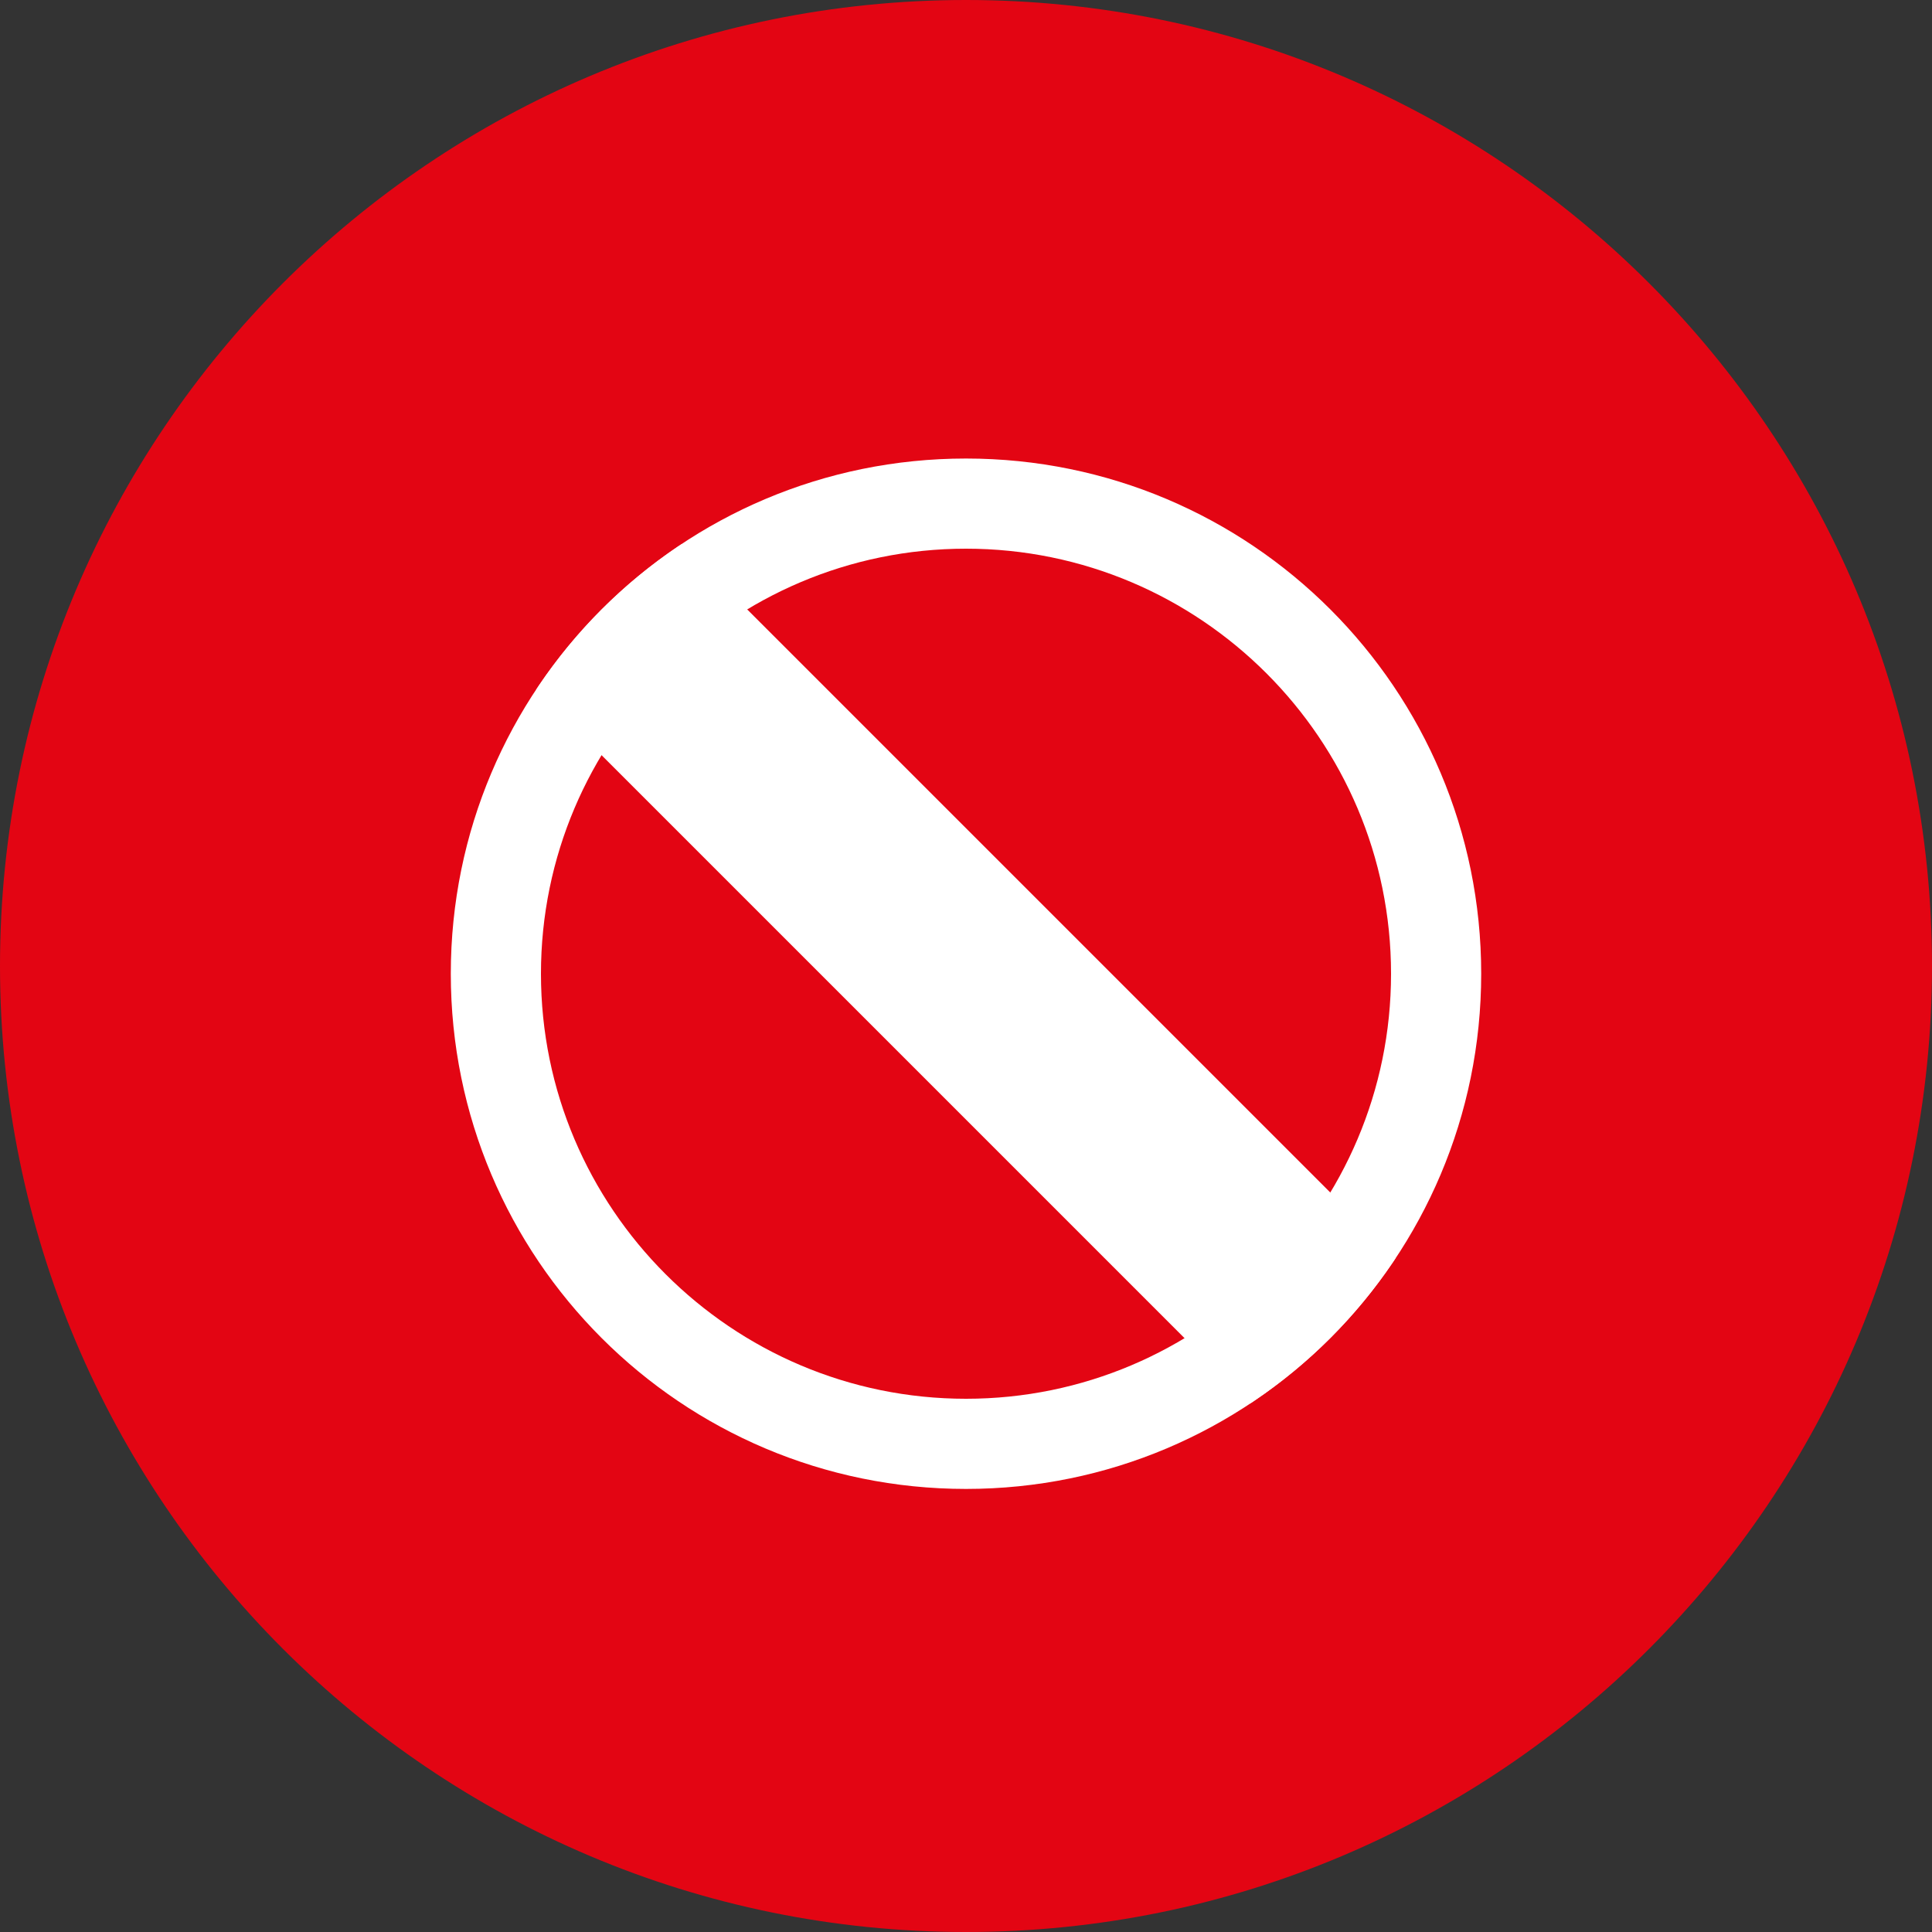
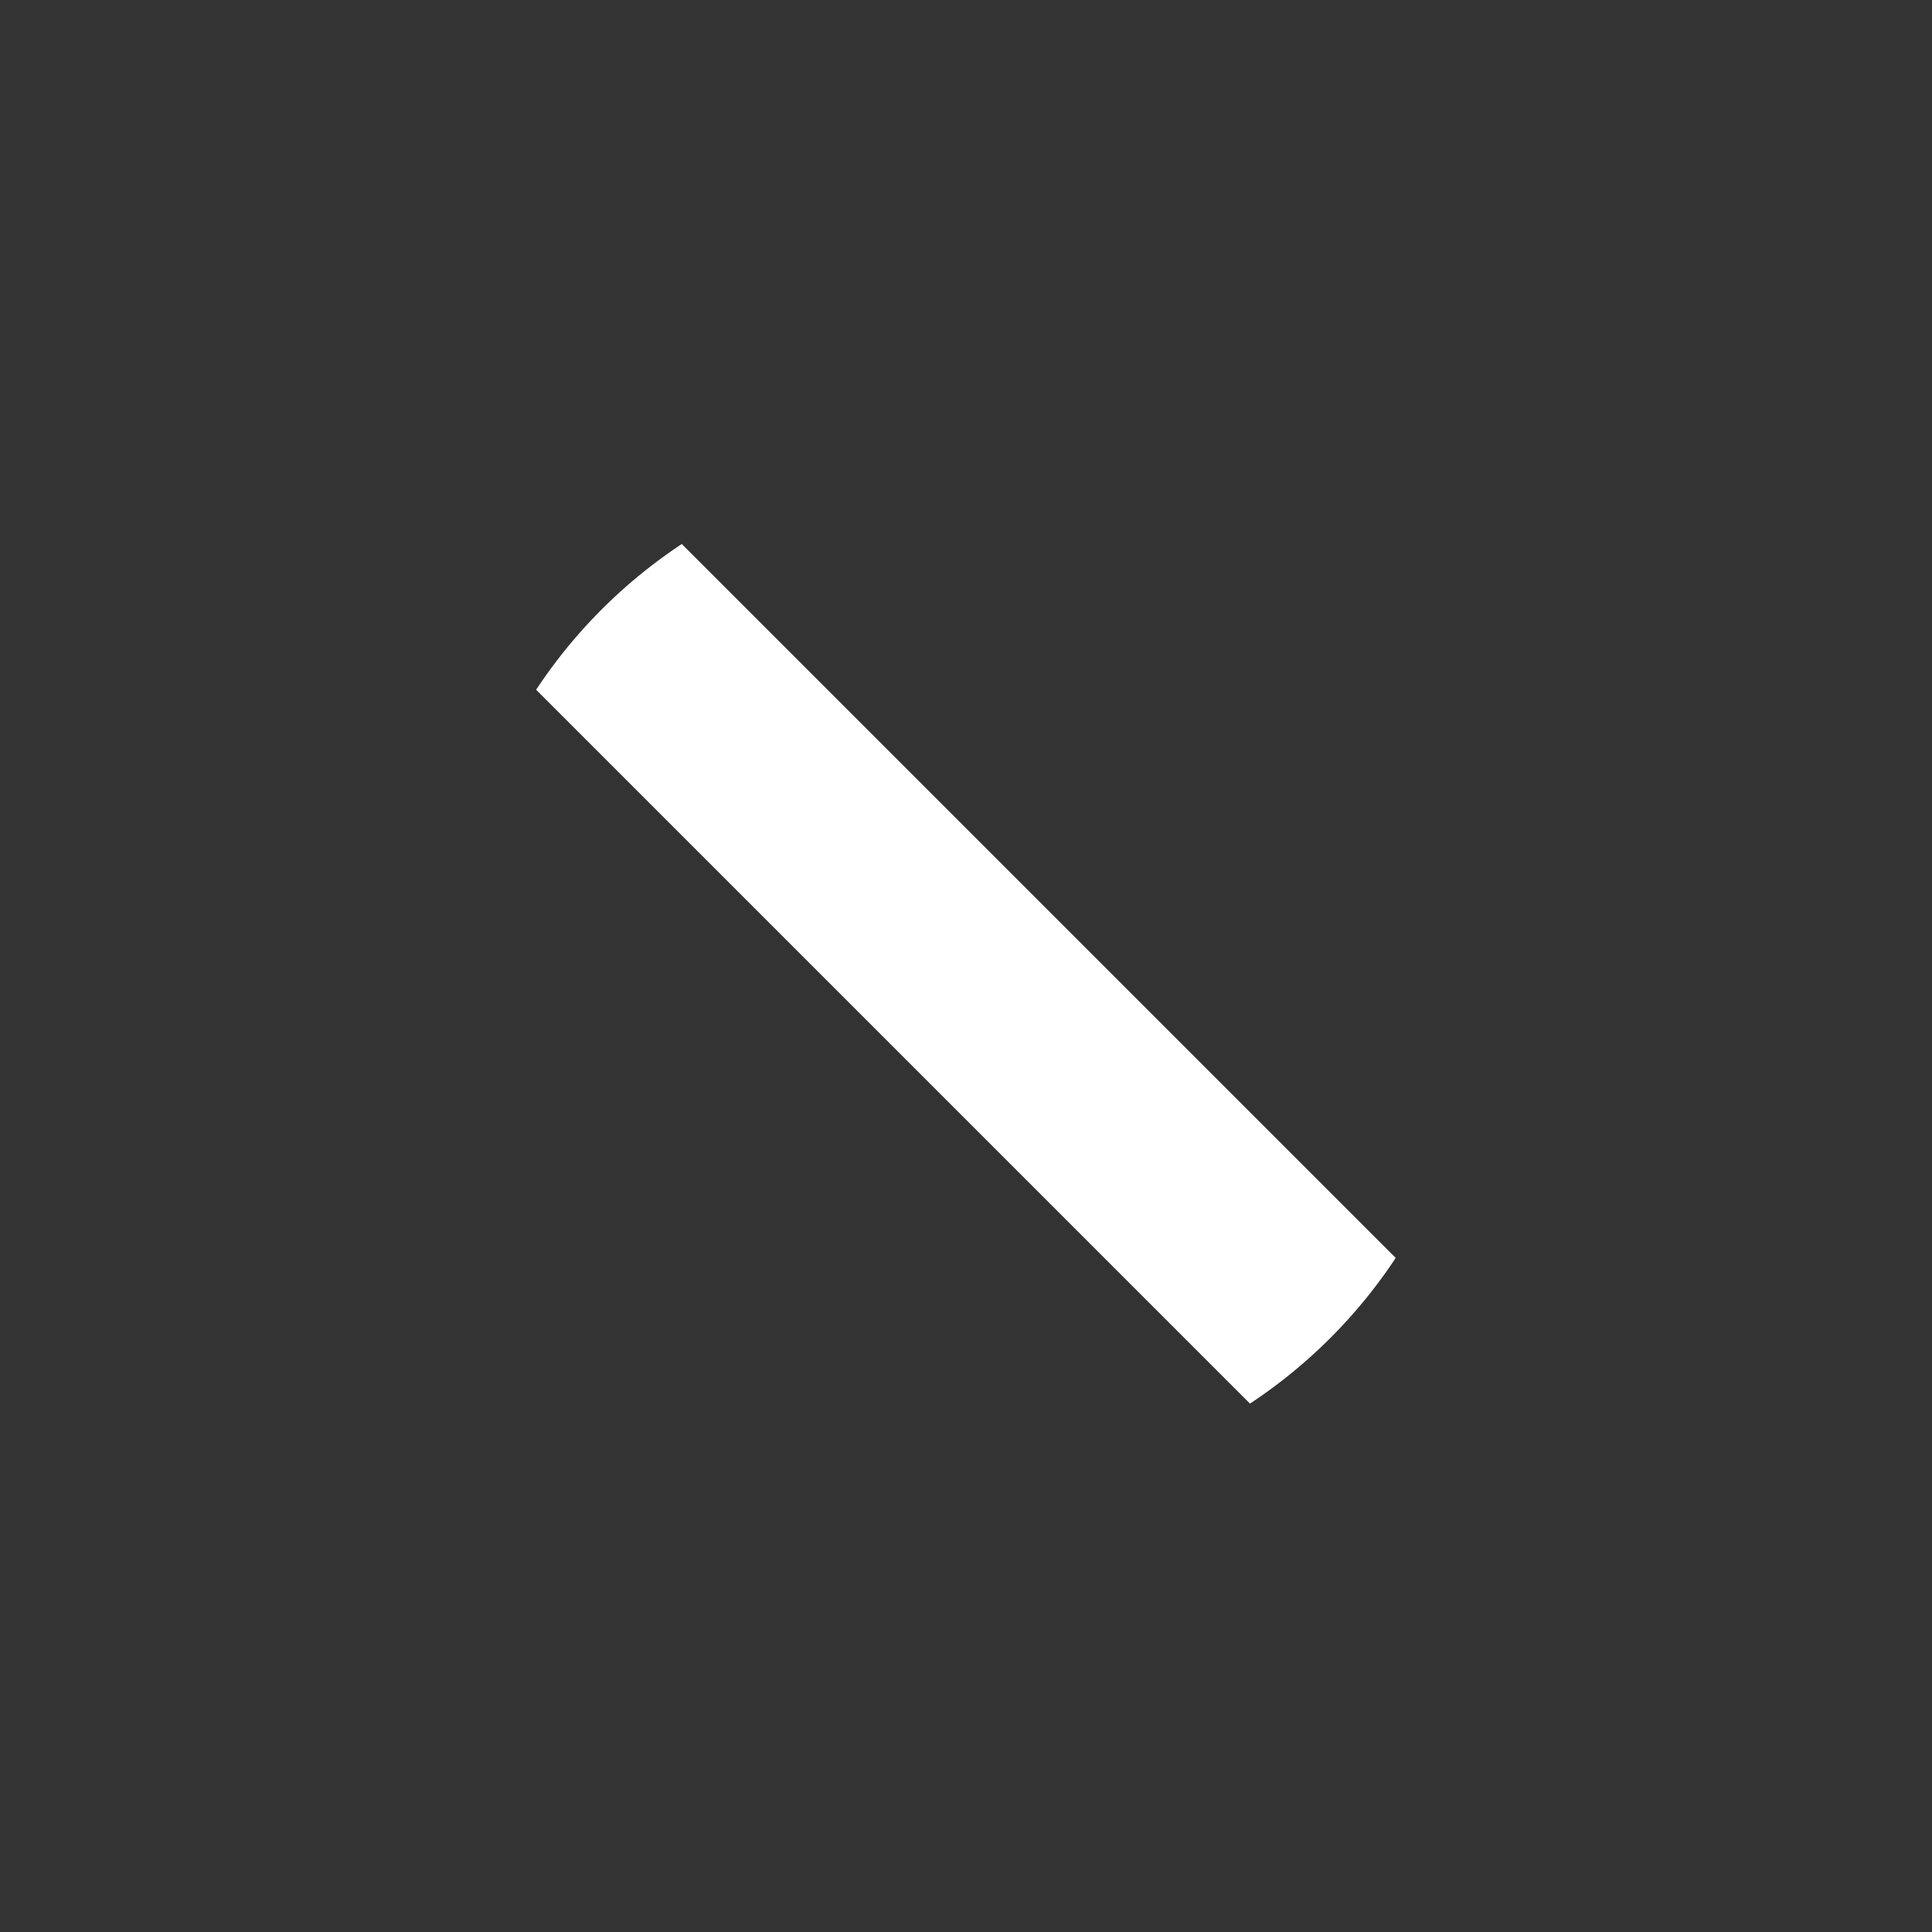
<svg xmlns="http://www.w3.org/2000/svg" xmlns:xlink="http://www.w3.org/1999/xlink" version="1.1" id="Layer_1" x="0px" y="0px" viewBox="0 0 150 150" style="enable-background:new 0 0 150 150;" xml:space="preserve">
  <rect x="0" y="0" width="150" height="150" fill="#333333" stroke="none" />
  <style type="text/css">
	.st0{fill:#E30513;}
	.st1{fill:#FFFFFF;}
	.st2{clip-path:url(#SVGID_00000013894531551686806070000009114149105084456636_);}
</style>
  <g>
    <g>
      <g>
-         <path id="SVGID_1_" class="st0" d="M75,0C33.6,0,0,33.6,0,75s33.6,75,75,75s75-33.6,75-75S116.4,0,75,0z" />
-       </g>
+         </g>
    </g>
    <g>
-       <path class="st1" d="M75,42.6c18.2,0,33,14.8,33,33s-14.8,33-33,33s-33-14.8-33-33S56.8,42.6,75,42.6 M75,35.6    c-22.1,0-40,17.9-40,40s17.9,40,40,40s40-17.9,40-40S97.1,35.6,75,35.6L75,35.6z" />
-     </g>
+       </g>
    <g>
      <g>
        <defs>
          <circle id="SVGID_00000107563479333423074710000011779387542152036533_" cx="75" cy="75.6" r="40" />
        </defs>
        <clipPath id="SVGID_00000082333499779702133110000005473000823367261374_">
          <use xlink:href="#SVGID_00000107563479333423074710000011779387542152036533_" style="overflow:visible;" />
        </clipPath>
        <g style="clip-path:url(#SVGID_00000082333499779702133110000005473000823367261374_);">
          <rect x="67" y="32.8" transform="matrix(0.707 -0.707 0.707 0.707 -31.481 75.185)" class="st1" width="16" height="85.6" />
        </g>
      </g>
    </g>
  </g>
</svg>